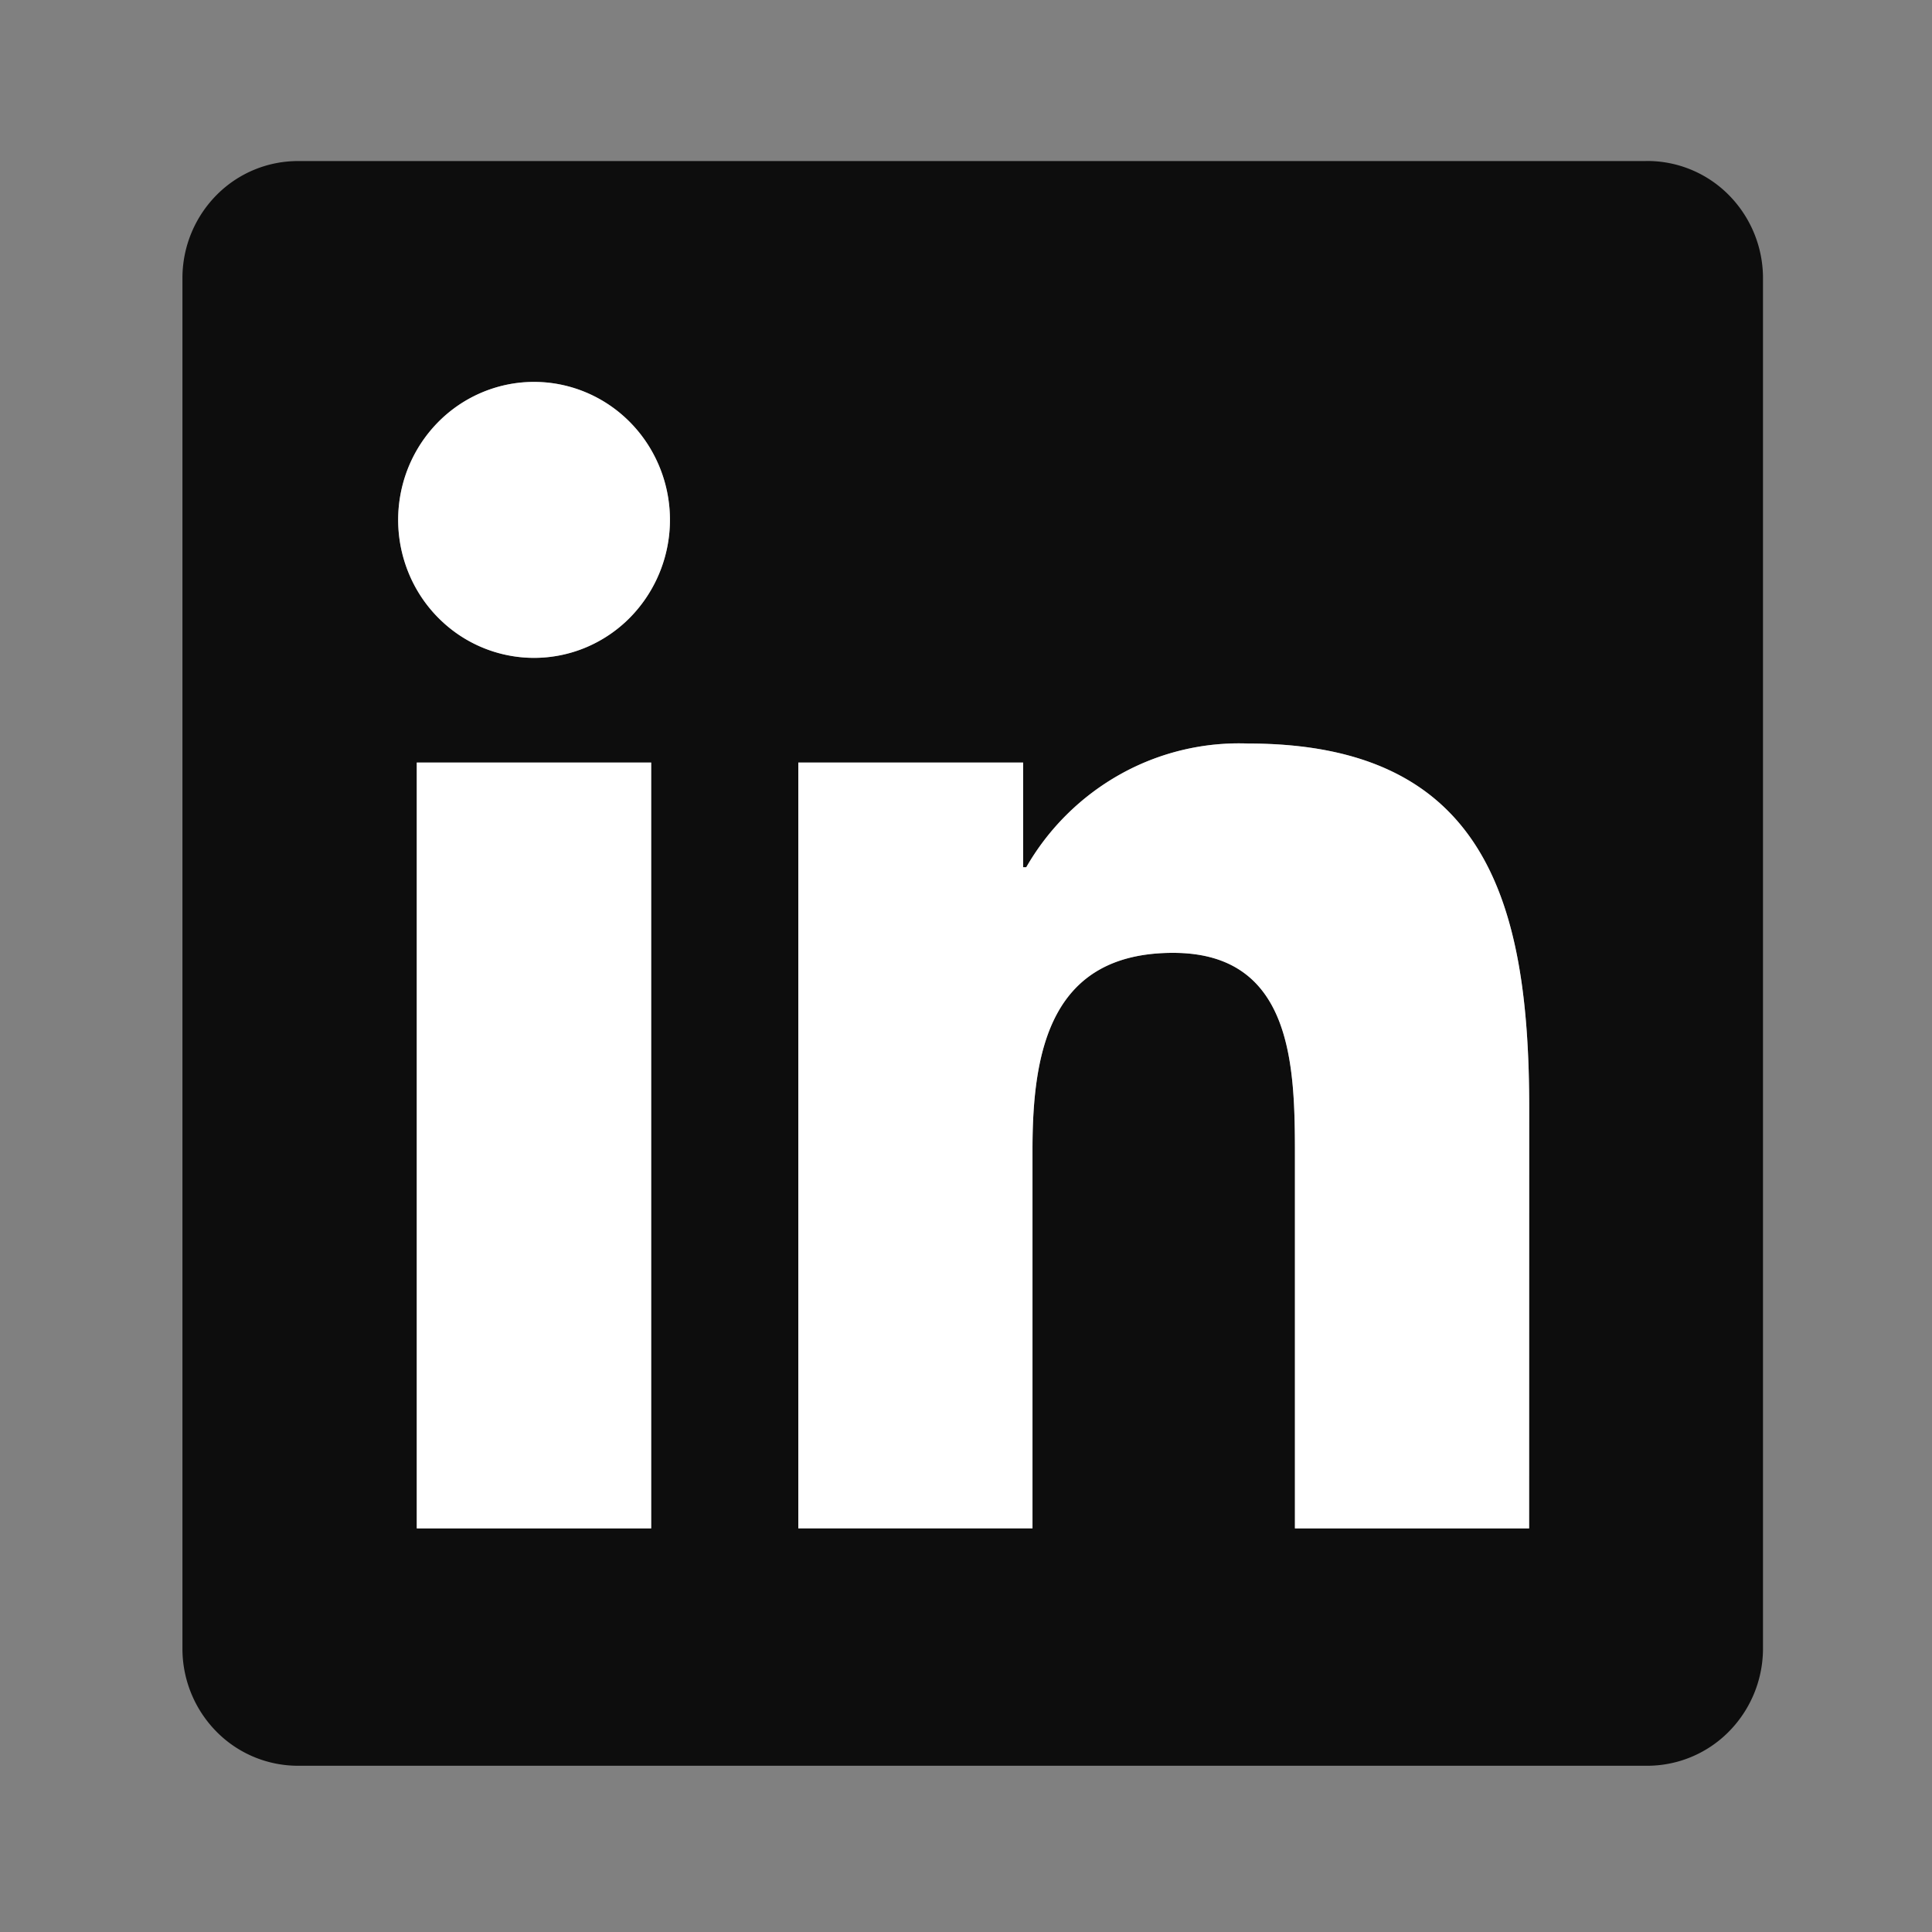
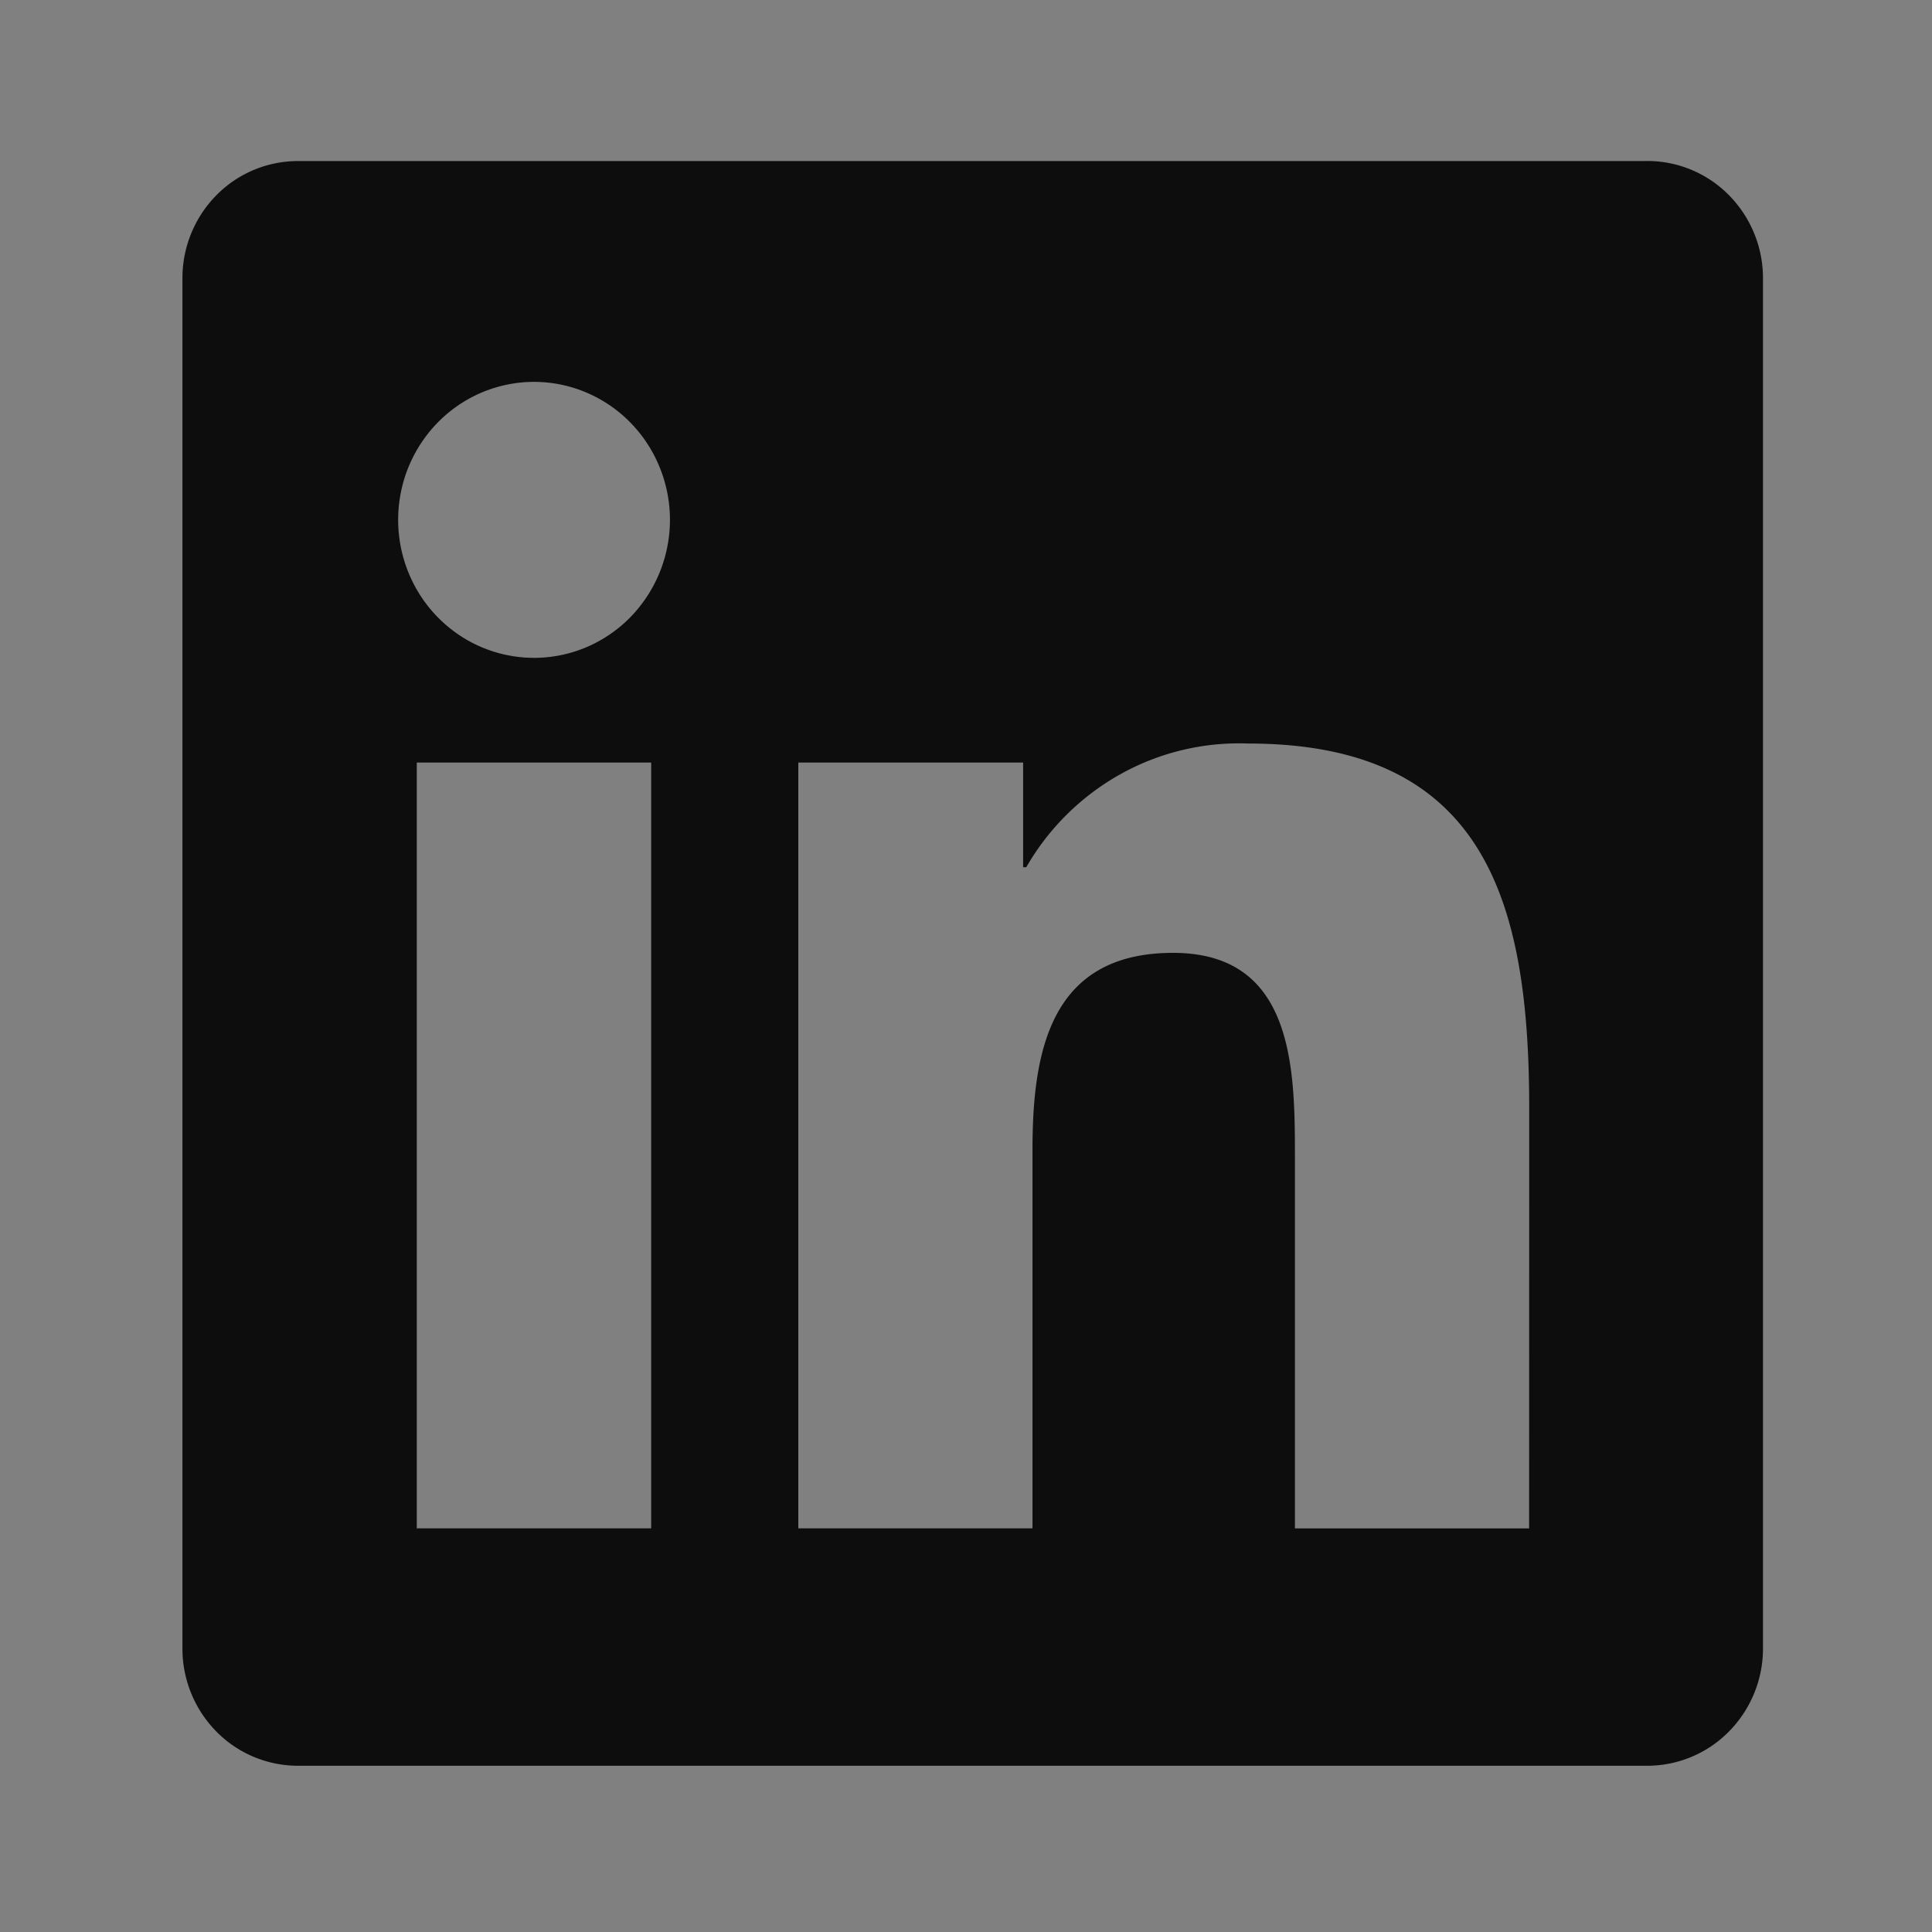
<svg xmlns="http://www.w3.org/2000/svg" width="60" height="60" fill="none">
  <rect width="100%" height="100%" fill="#808080" stroke="none" />
  <g clip-path="url(#a)">
    <path fill="#0D0D0D" d="M47.488 47.465h-7.273V35.9c0-2.758-.048-6.308-3.783-6.308-3.787 0-4.367 3.005-4.367 6.107v11.765h-7.273V23.682h6.982v3.25h.098a7.706 7.706 0 0 1 2.921-2.887 7.557 7.557 0 0 1 3.968-.954c7.37 0 8.73 4.923 8.73 11.327l-.003 13.047zM16.586 20.43c-.834 0-1.65-.25-2.345-.721a4.272 4.272 0 0 1-1.554-1.923 4.346 4.346 0 0 1-.241-2.476 4.306 4.306 0 0 1 1.155-2.195 4.2 4.2 0 0 1 2.16-1.173 4.161 4.161 0 0 1 2.439.244c.771.324 1.43.873 1.894 1.578a4.333 4.333 0 0 1-.524 5.41 4.218 4.218 0 0 1-1.369.93 4.165 4.165 0 0 1-1.615.326zm3.637 27.034h-7.28V23.681h7.28v23.783zm30.89-42.462H9.289a3.553 3.553 0 0 0-2.543 1.035 3.664 3.664 0 0 0-1.08 2.557V51.24a3.667 3.667 0 0 0 1.079 2.56 3.555 3.555 0 0 0 2.544 1.037h41.826a3.562 3.562 0 0 0 2.55-1.034 3.674 3.674 0 0 0 1.086-2.562V8.592a3.671 3.671 0 0 0-1.086-2.56A3.56 3.56 0 0 0 51.114 5v.003z" />
-     <path fill="#fff" d="M47.488 47.465h-7.273V35.9c0-2.758-.048-6.308-3.783-6.308-3.787 0-4.367 3.005-4.367 6.107v11.765h-7.273V23.682h6.982v3.25h.098a7.706 7.706 0 0 1 2.921-2.887 7.557 7.557 0 0 1 3.968-.954c7.37 0 8.73 4.923 8.73 11.327l-.003 13.047zm-27.265 0h-7.28V23.681h7.28v23.783zm-3.637-27.034c-.834 0-1.65-.25-2.345-.721a4.272 4.272 0 0 1-1.554-1.923 4.346 4.346 0 0 1-.241-2.476 4.306 4.306 0 0 1 1.155-2.195 4.2 4.2 0 0 1 2.16-1.173 4.161 4.161 0 0 1 2.439.244c.771.324 1.43.873 1.894 1.578a4.333 4.333 0 0 1-.524 5.41 4.218 4.218 0 0 1-1.369.93 4.165 4.165 0 0 1-1.615.326z" />
  </g>
  <defs>
    <clipPath id="a">
      <path fill="#fff" d="M5 5h50v50H5z" />
    </clipPath>
  </defs>
</svg>